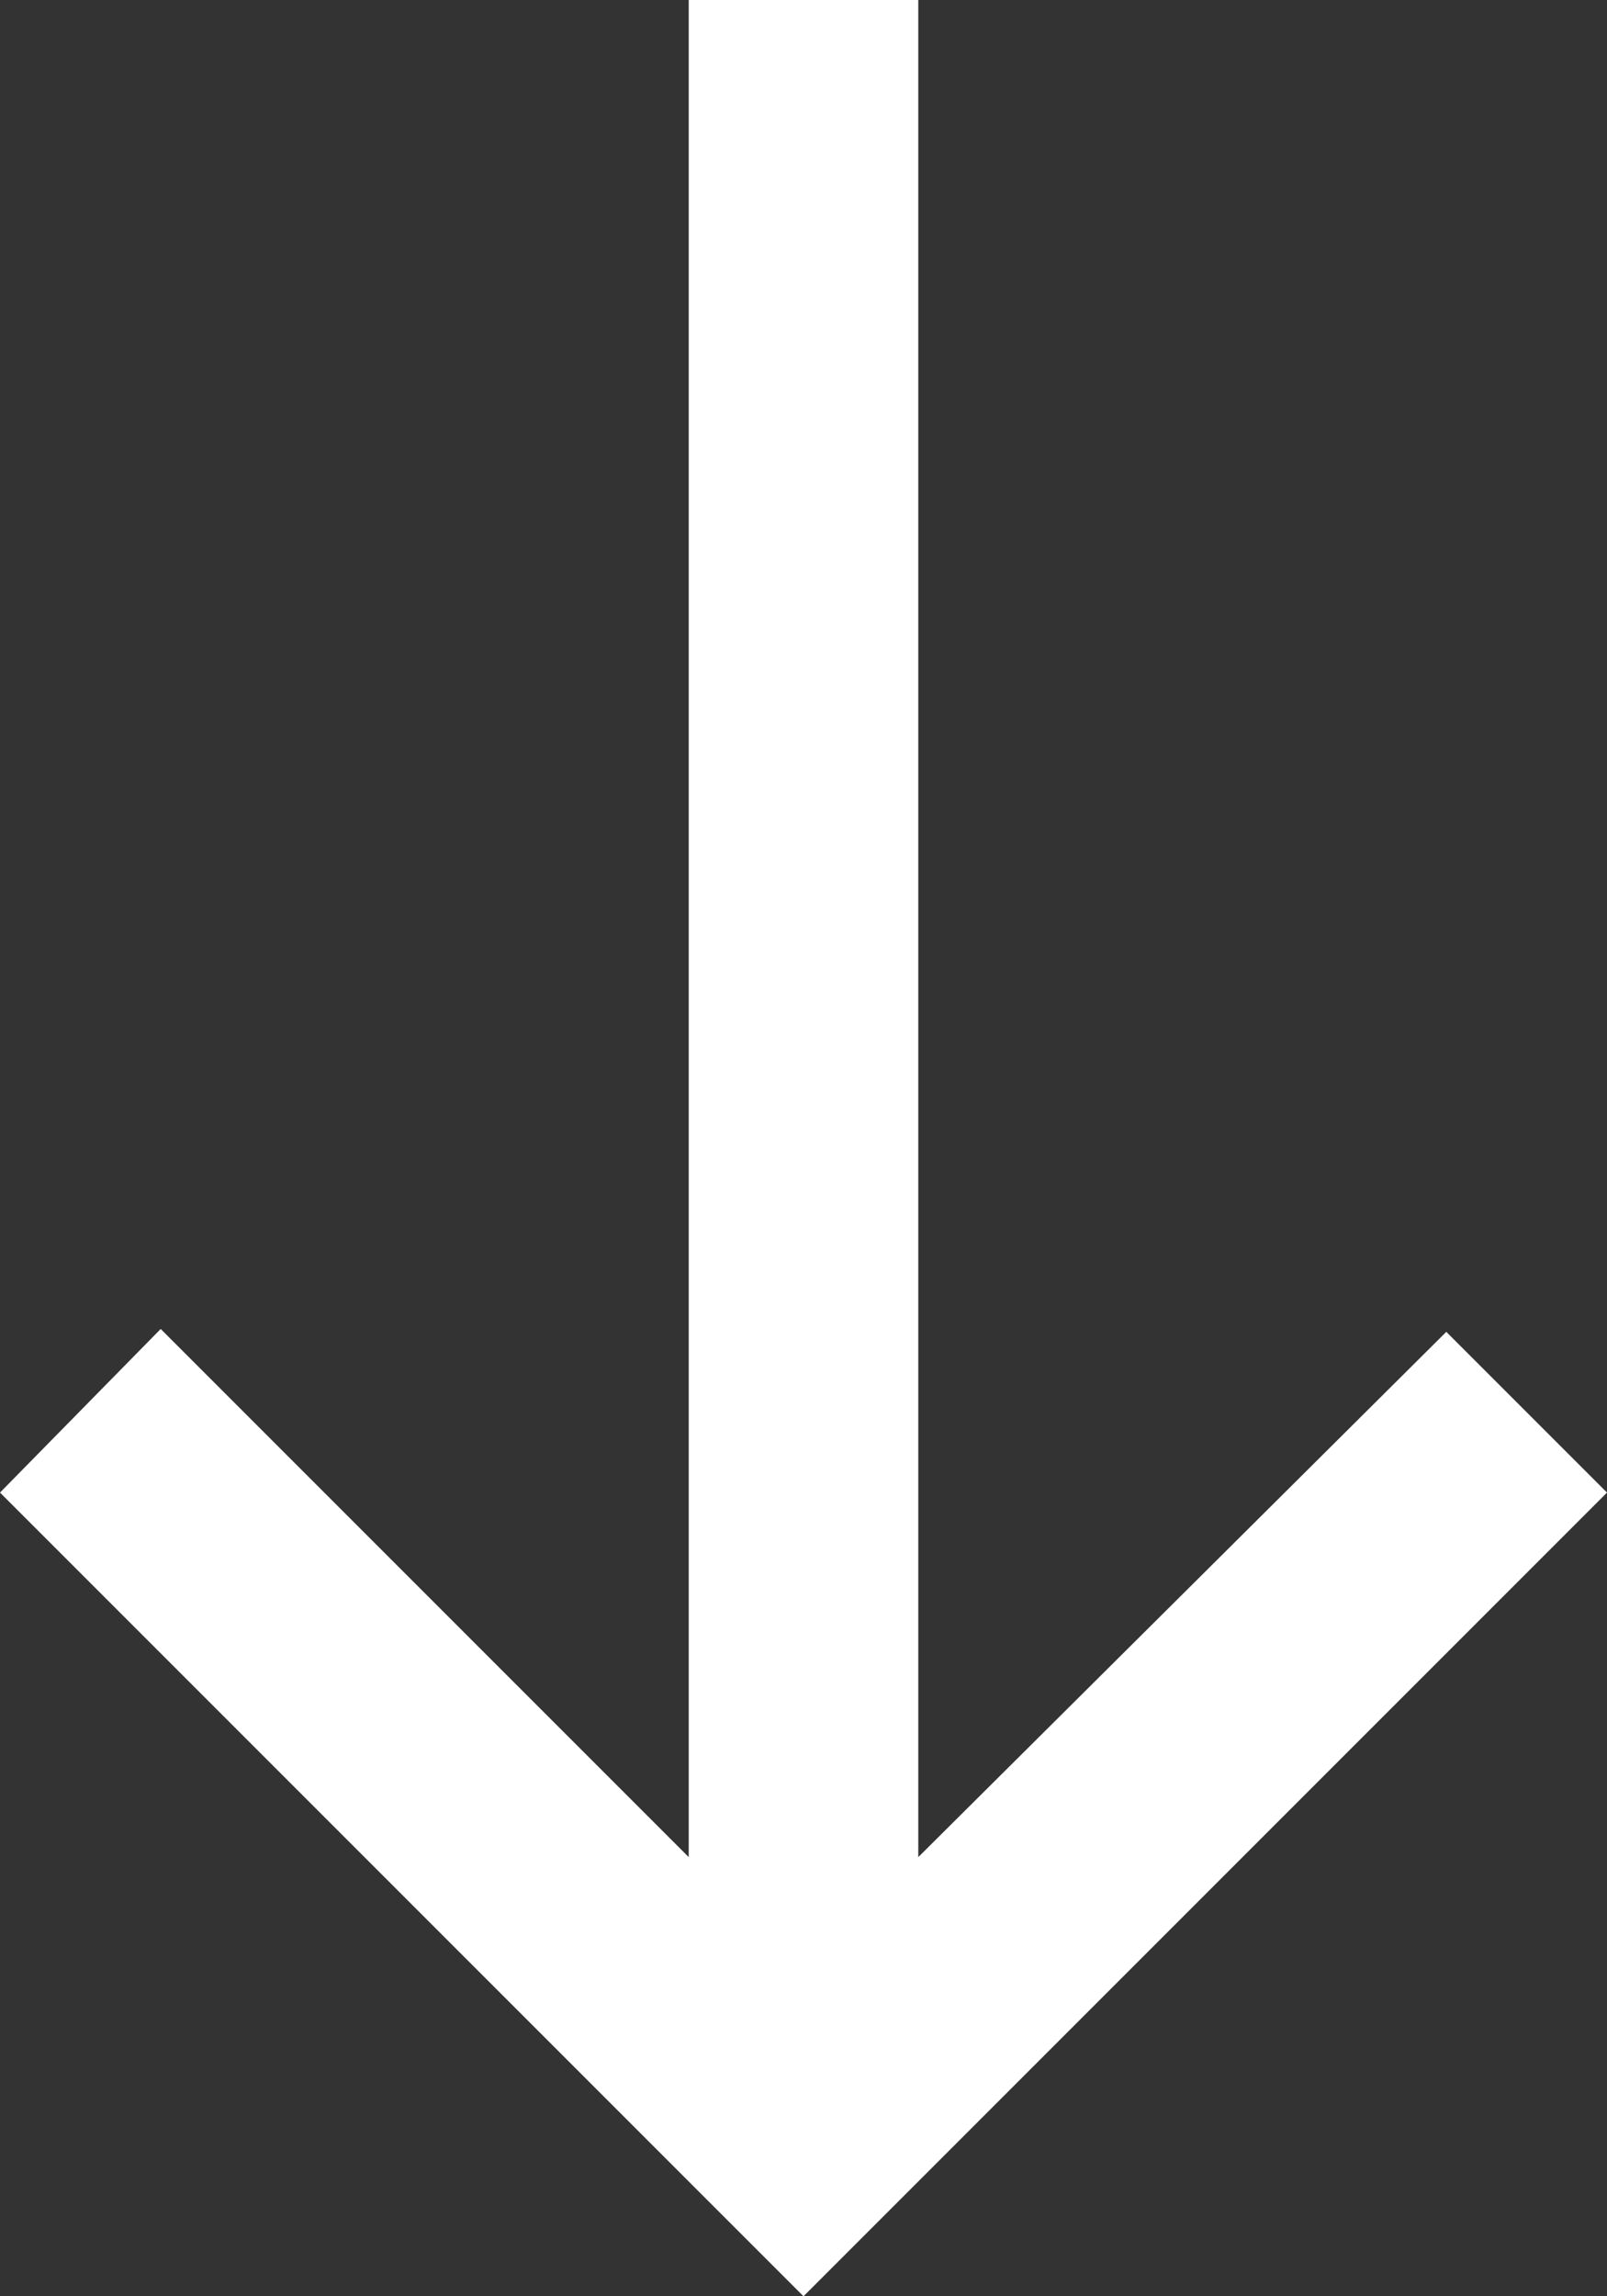
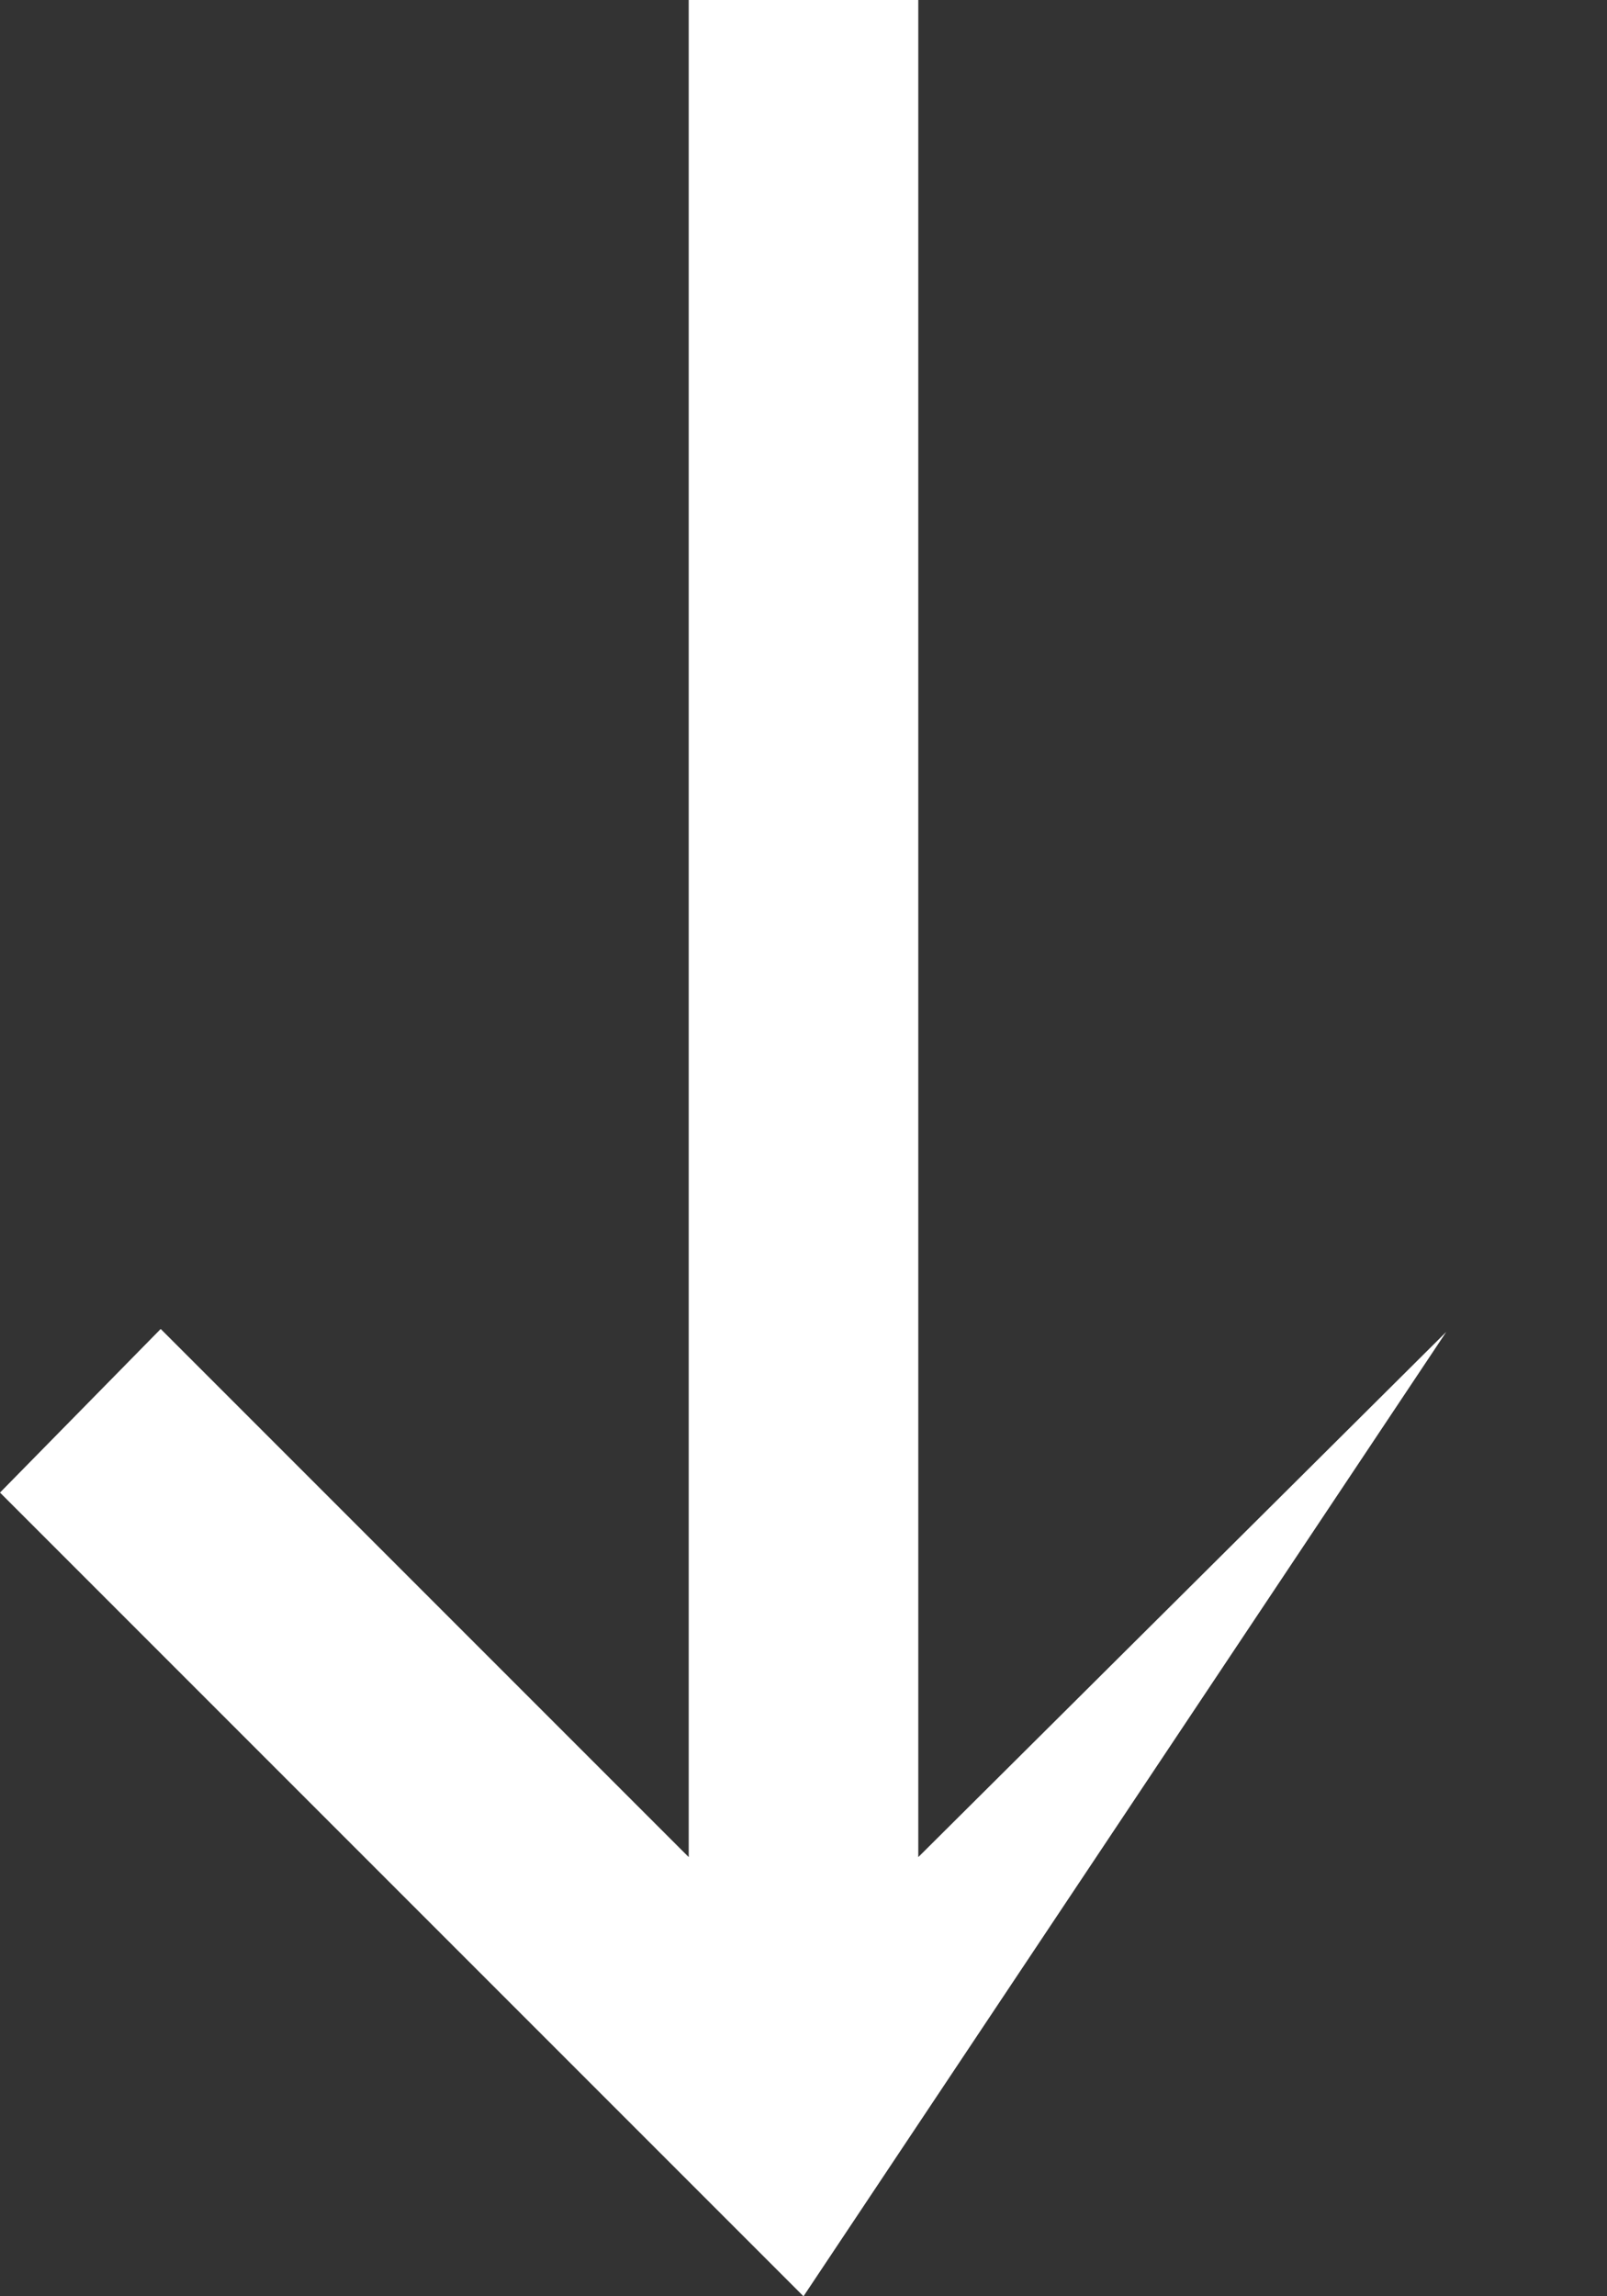
<svg xmlns="http://www.w3.org/2000/svg" width="14" height="20" viewBox="0 0 14 20" fill="none">
  <rect x="0" y="0" width="14" height="20" fill="#333333" stroke="none" />
-   <path d="M3.85426e-07 13L1.4 11.575L6 16.175L6 -3.49691e-07L8 -2.62268e-07L8 16.175L12.6 11.6L14 13L7 20L3.85426e-07 13Z" fill="white" />
+   <path d="M3.85426e-07 13L1.4 11.575L6 16.175L6 -3.49691e-07L8 -2.62268e-07L8 16.175L12.6 11.6L7 20L3.85426e-07 13Z" fill="white" />
</svg>